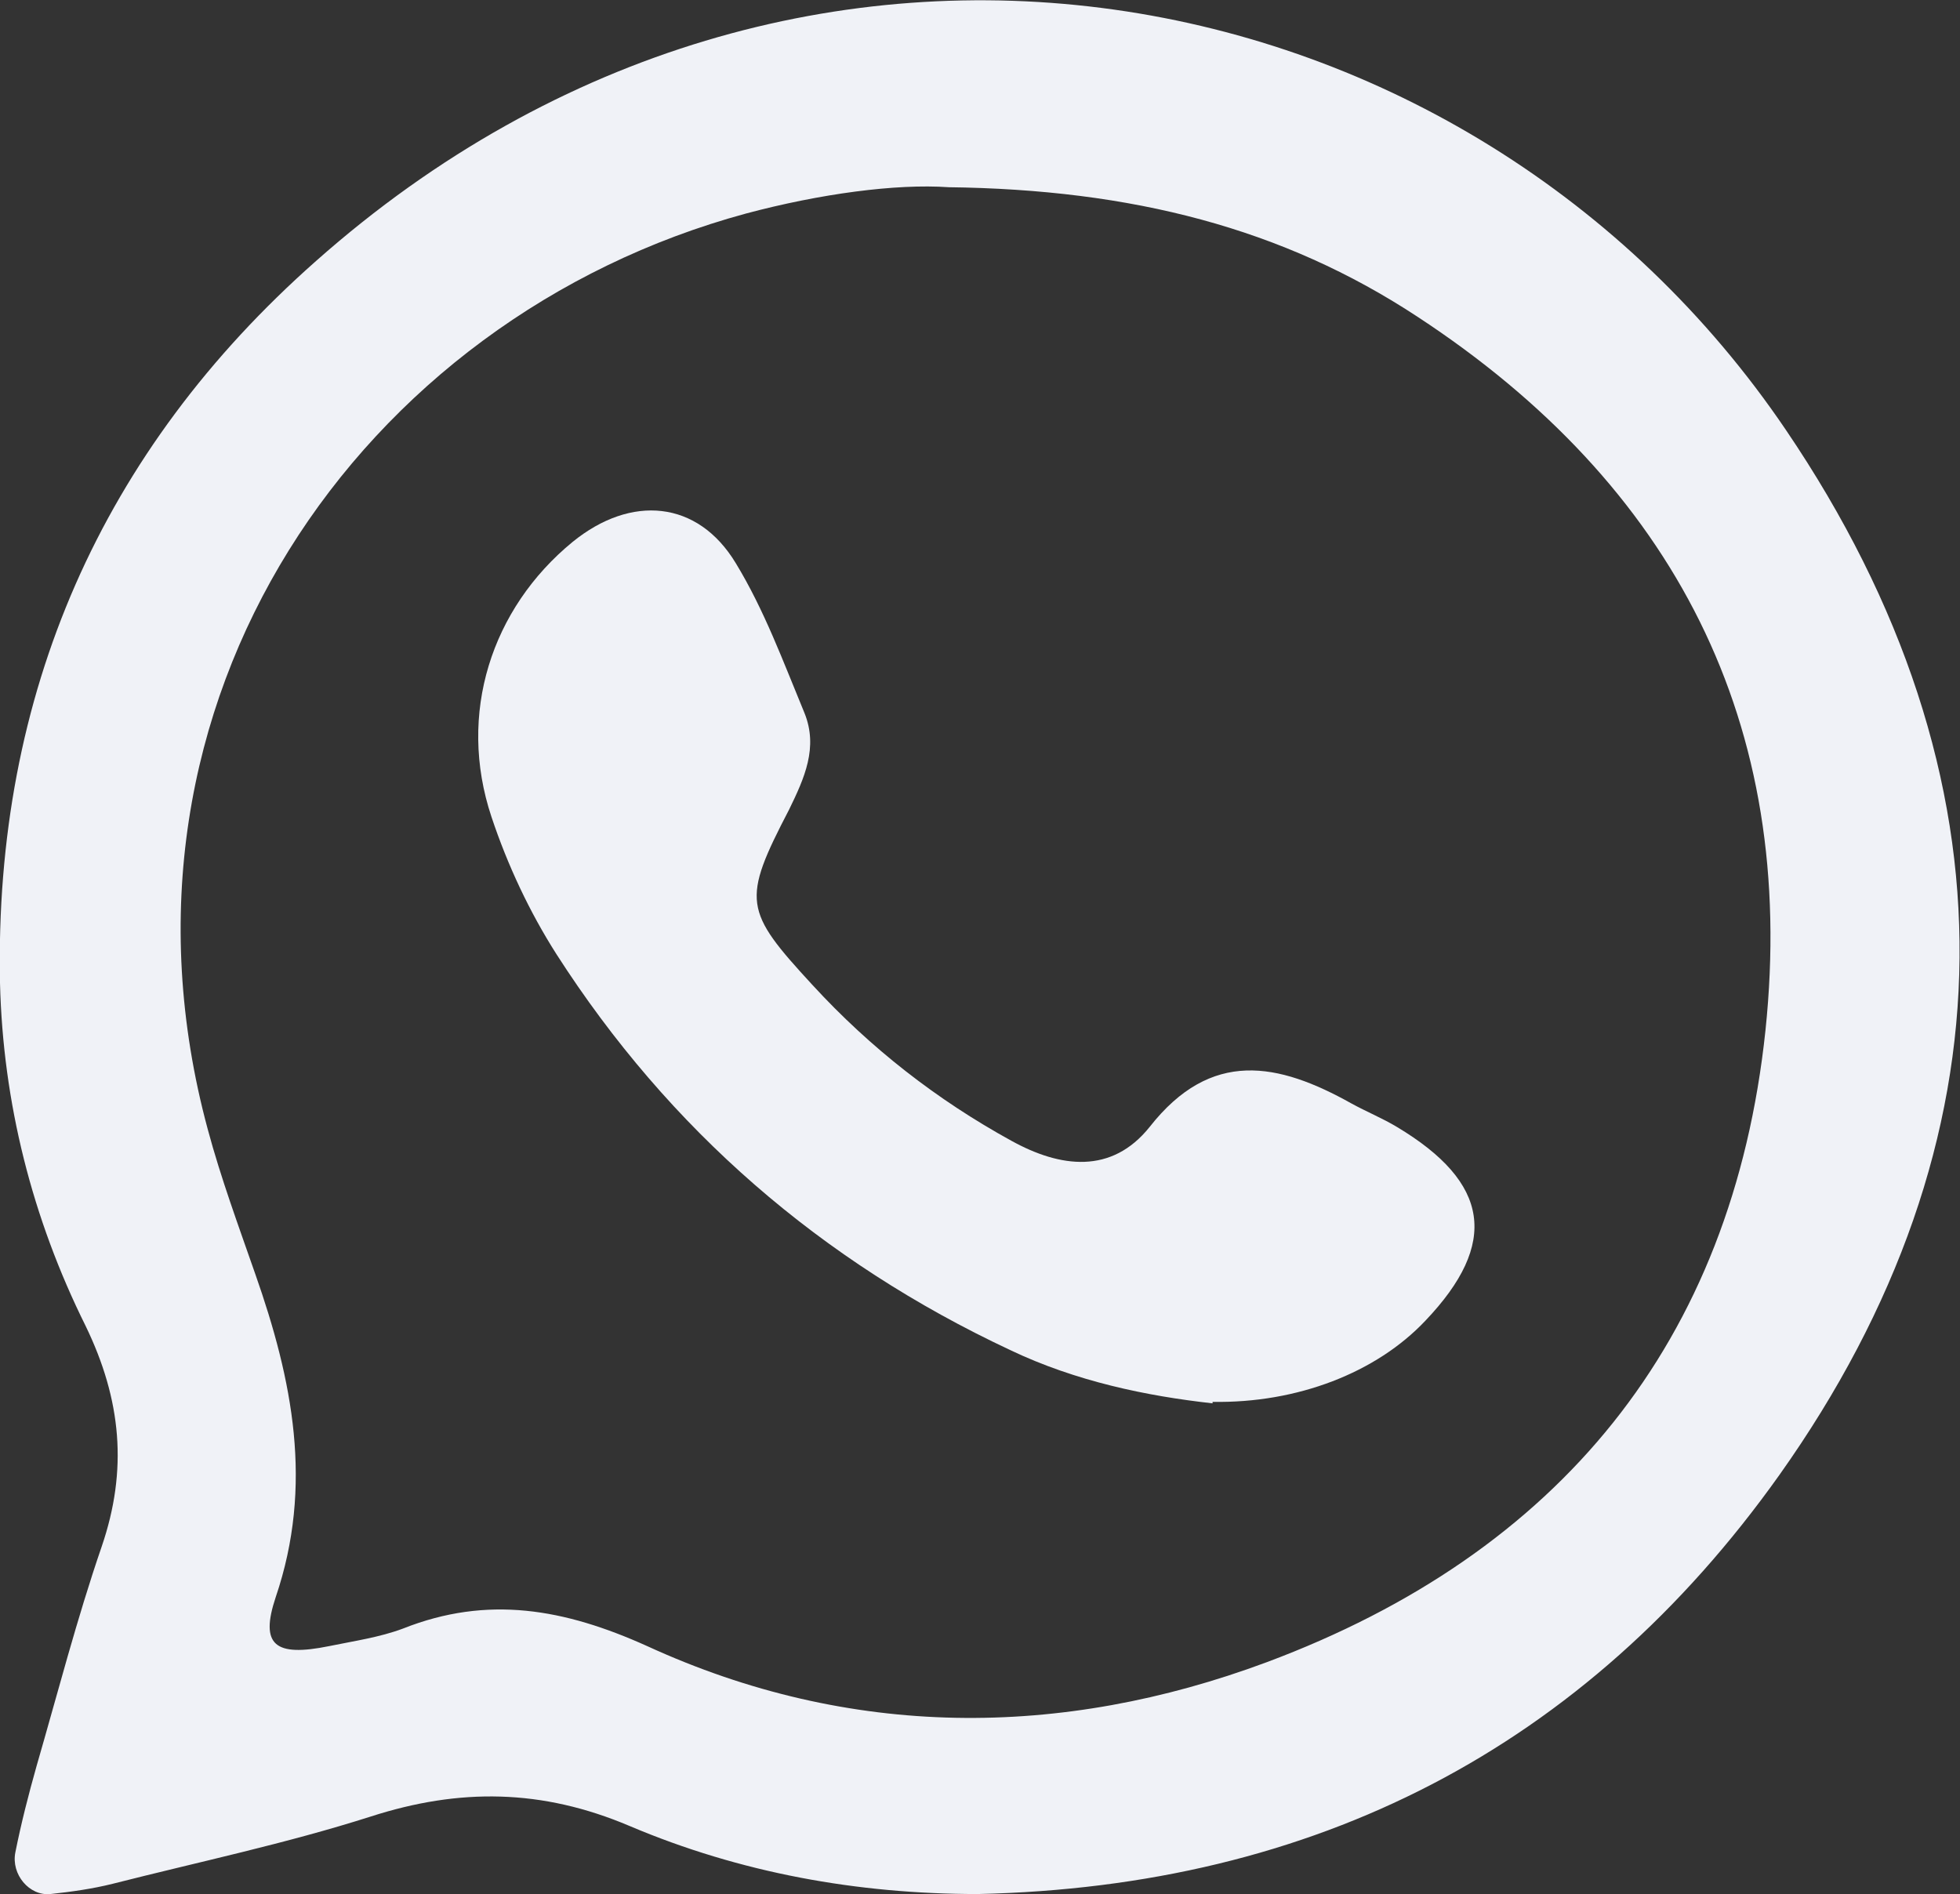
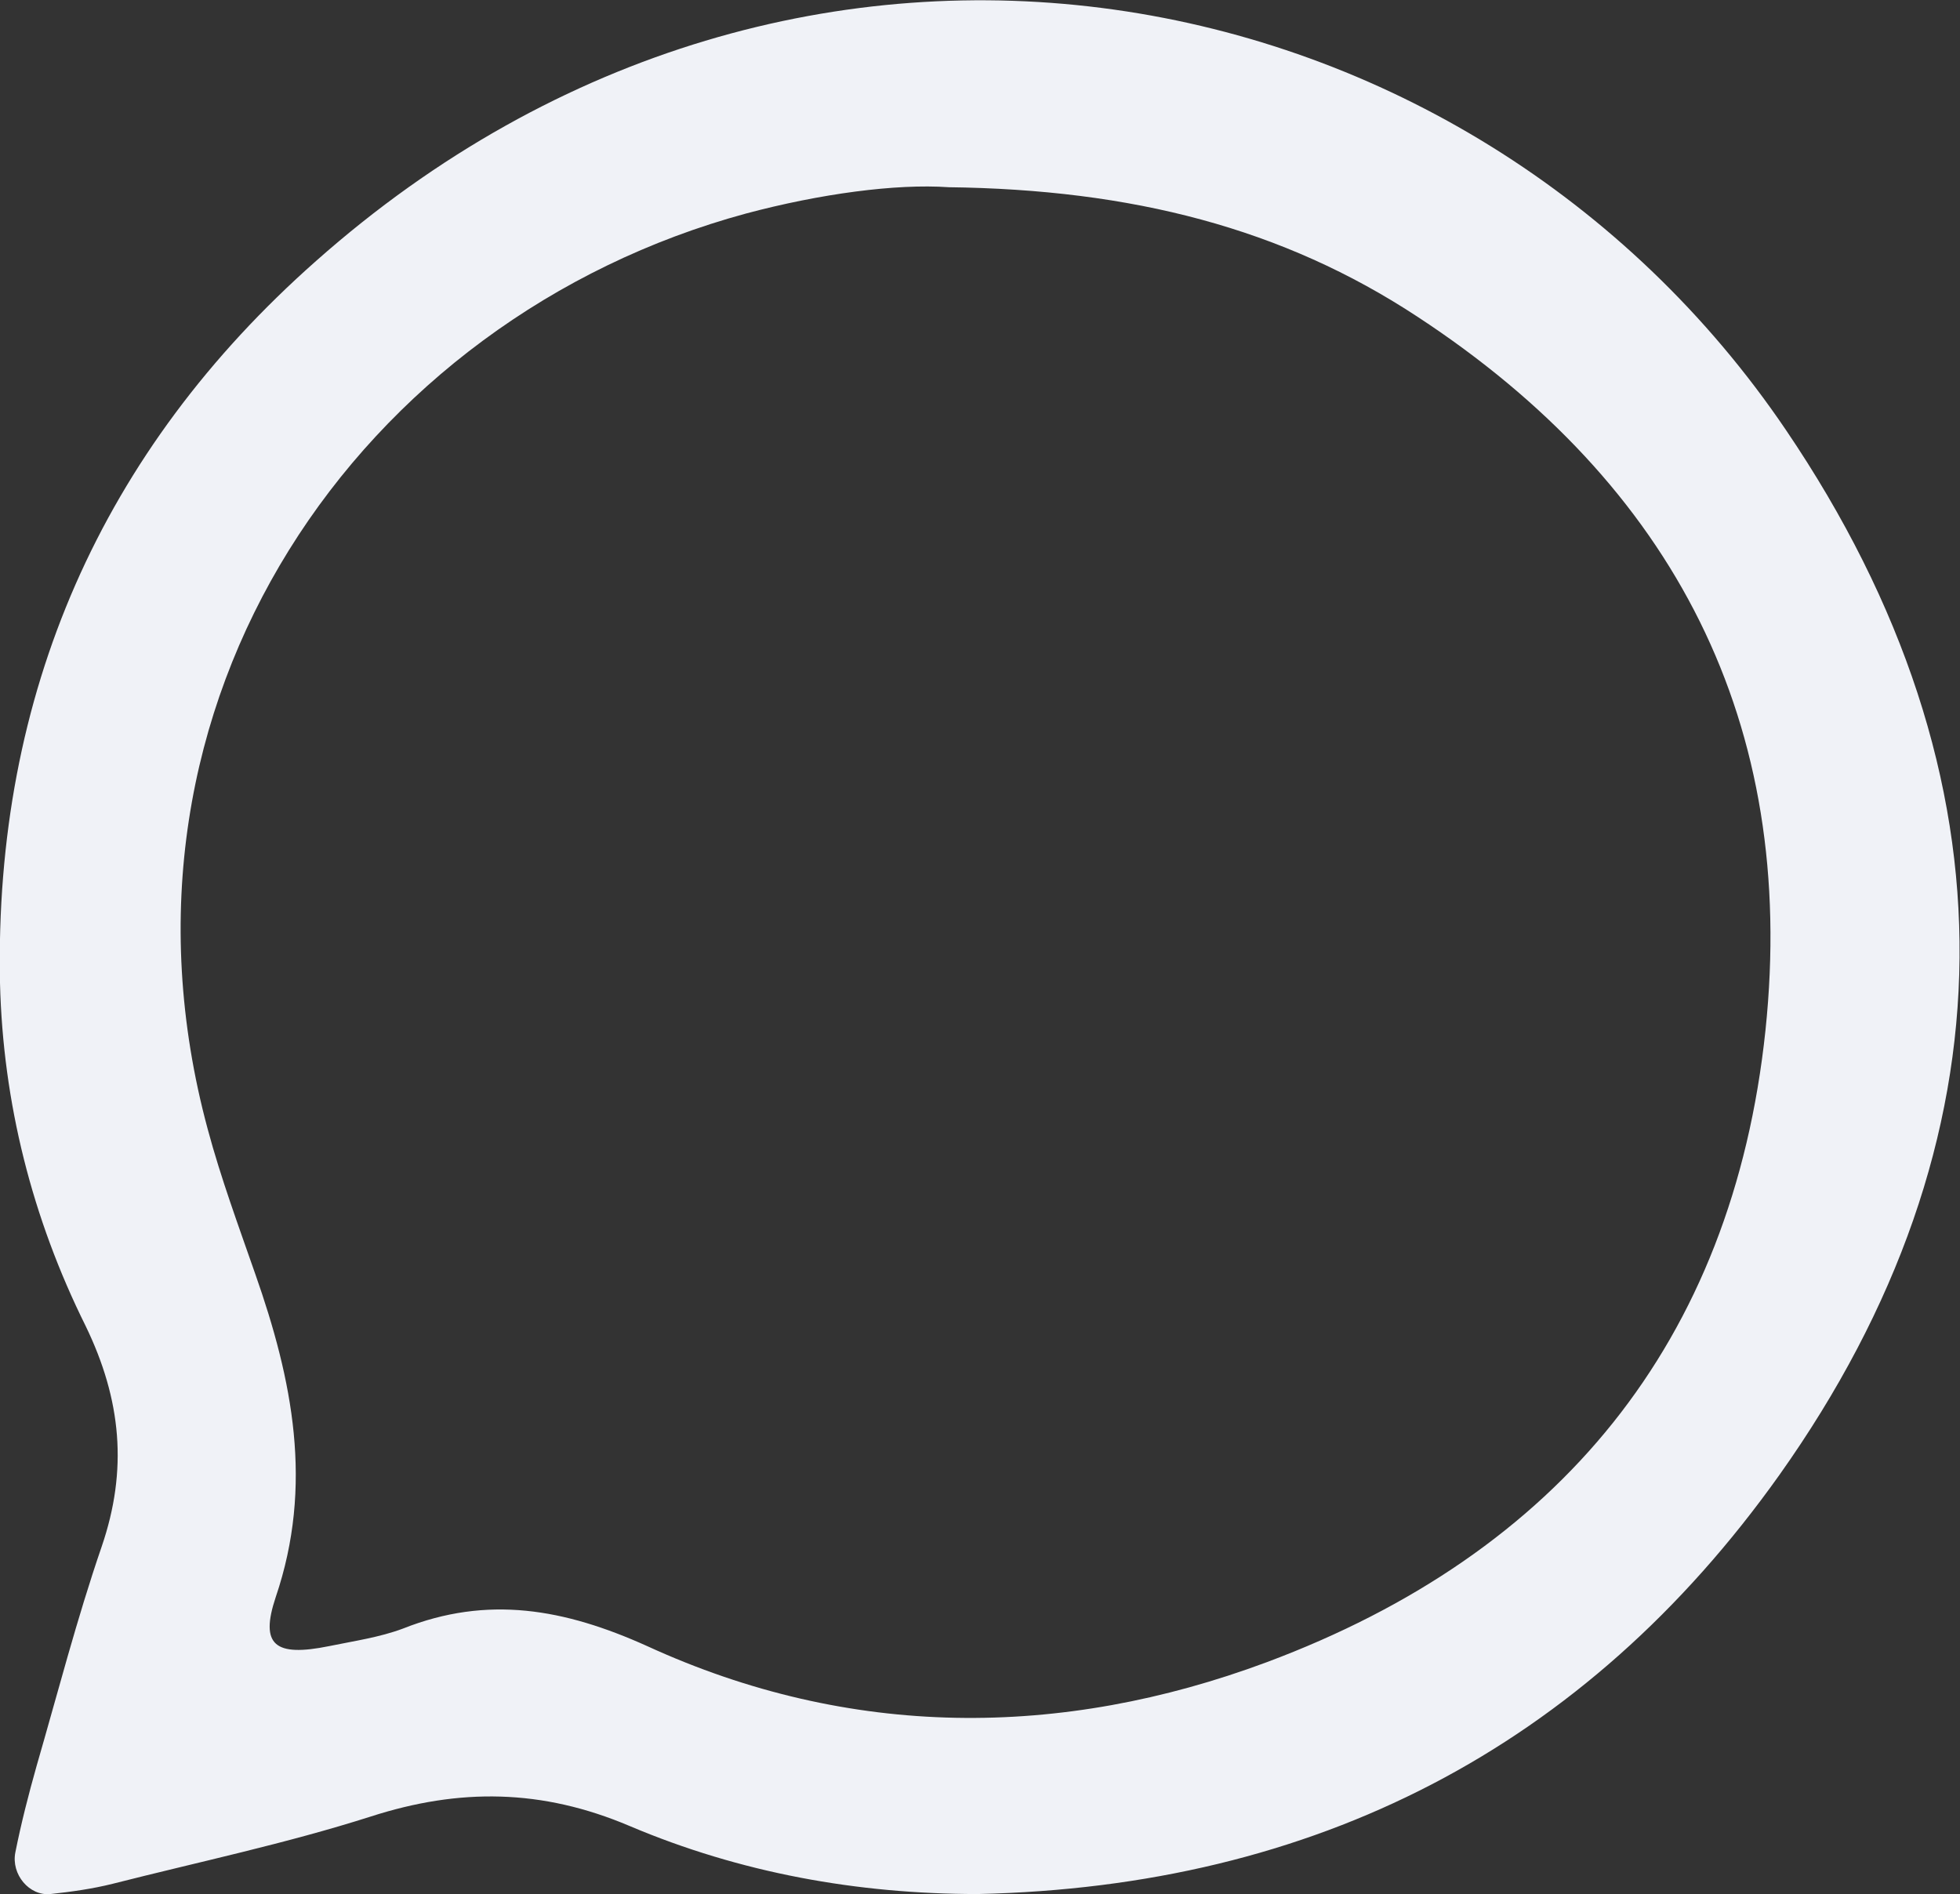
<svg xmlns="http://www.w3.org/2000/svg" id="Layer_2" data-name="Layer 2" viewBox="0 0 26.8 25.9">
  <rect x="0" y="0" width="26.8" height="25.9" fill="#333333" stroke="none" />
  <defs>
    <style>
      .cls-1 {
        fill: #f0f2f7;
      }
    </style>
  </defs>
  <g id="Layer_1-2" data-name="Layer 1">
    <g>
      <path class="cls-1" d="M13.37,25.9c-1.65,0-3.25-.29-4.76-.93-1.2-.51-2.33-.52-3.54-.13-1.16.37-2.35.62-3.53.92-.28.07-.57.11-.85.14-.29.03-.54-.27-.48-.57.08-.4.18-.79.29-1.18.29-1,.55-2.01.89-3,.36-1.05.27-2.01-.22-3.02C.44,16.66.04,15.08,0,13.44c-.08-3.95,1.39-7.28,4.32-9.87C10.94-2.3,20.1-.5,24.42,5.88c3.22,4.75,3.14,9.74-.09,14.29-2.66,3.74-6.36,5.63-10.96,5.73ZM12.97,2.56c-.72-.05-1.76.09-2.77.36C4.93,4.35,1.26,9.59,2.84,15.44c.18.67.42,1.32.65,1.98.51,1.45.8,2.89.28,4.42-.22.66-.01.82.73.67.34-.07.69-.12,1.01-.24,1.16-.46,2.21-.27,3.34.24,2.77,1.27,5.65,1.27,8.47.22,3.99-1.49,6.37-4.37,6.82-8.64.44-4.2-1.25-7.46-4.76-9.76-1.84-1.21-3.9-1.74-6.42-1.77Z" />
-       <path class="cls-1" d="M16.58,19.19c-.9-.1-1.87-.3-2.77-.73-2.58-1.21-4.66-3.01-6.2-5.41-.37-.58-.67-1.22-.89-1.88-.47-1.41,0-2.85,1.11-3.76.8-.65,1.71-.57,2.23.29.39.64.65,1.35.94,2.05.19.47,0,.89-.21,1.32-.65,1.25-.62,1.38.32,2.4.79.86,1.7,1.57,2.72,2.13.67.37,1.37.46,1.89-.19.84-1.07,1.76-.88,2.76-.32.2.11.42.2.62.32,1.27.76,1.4,1.59.39,2.65-.67.71-1.75,1.13-2.91,1.11Z" />
    </g>
  </g>
</svg>